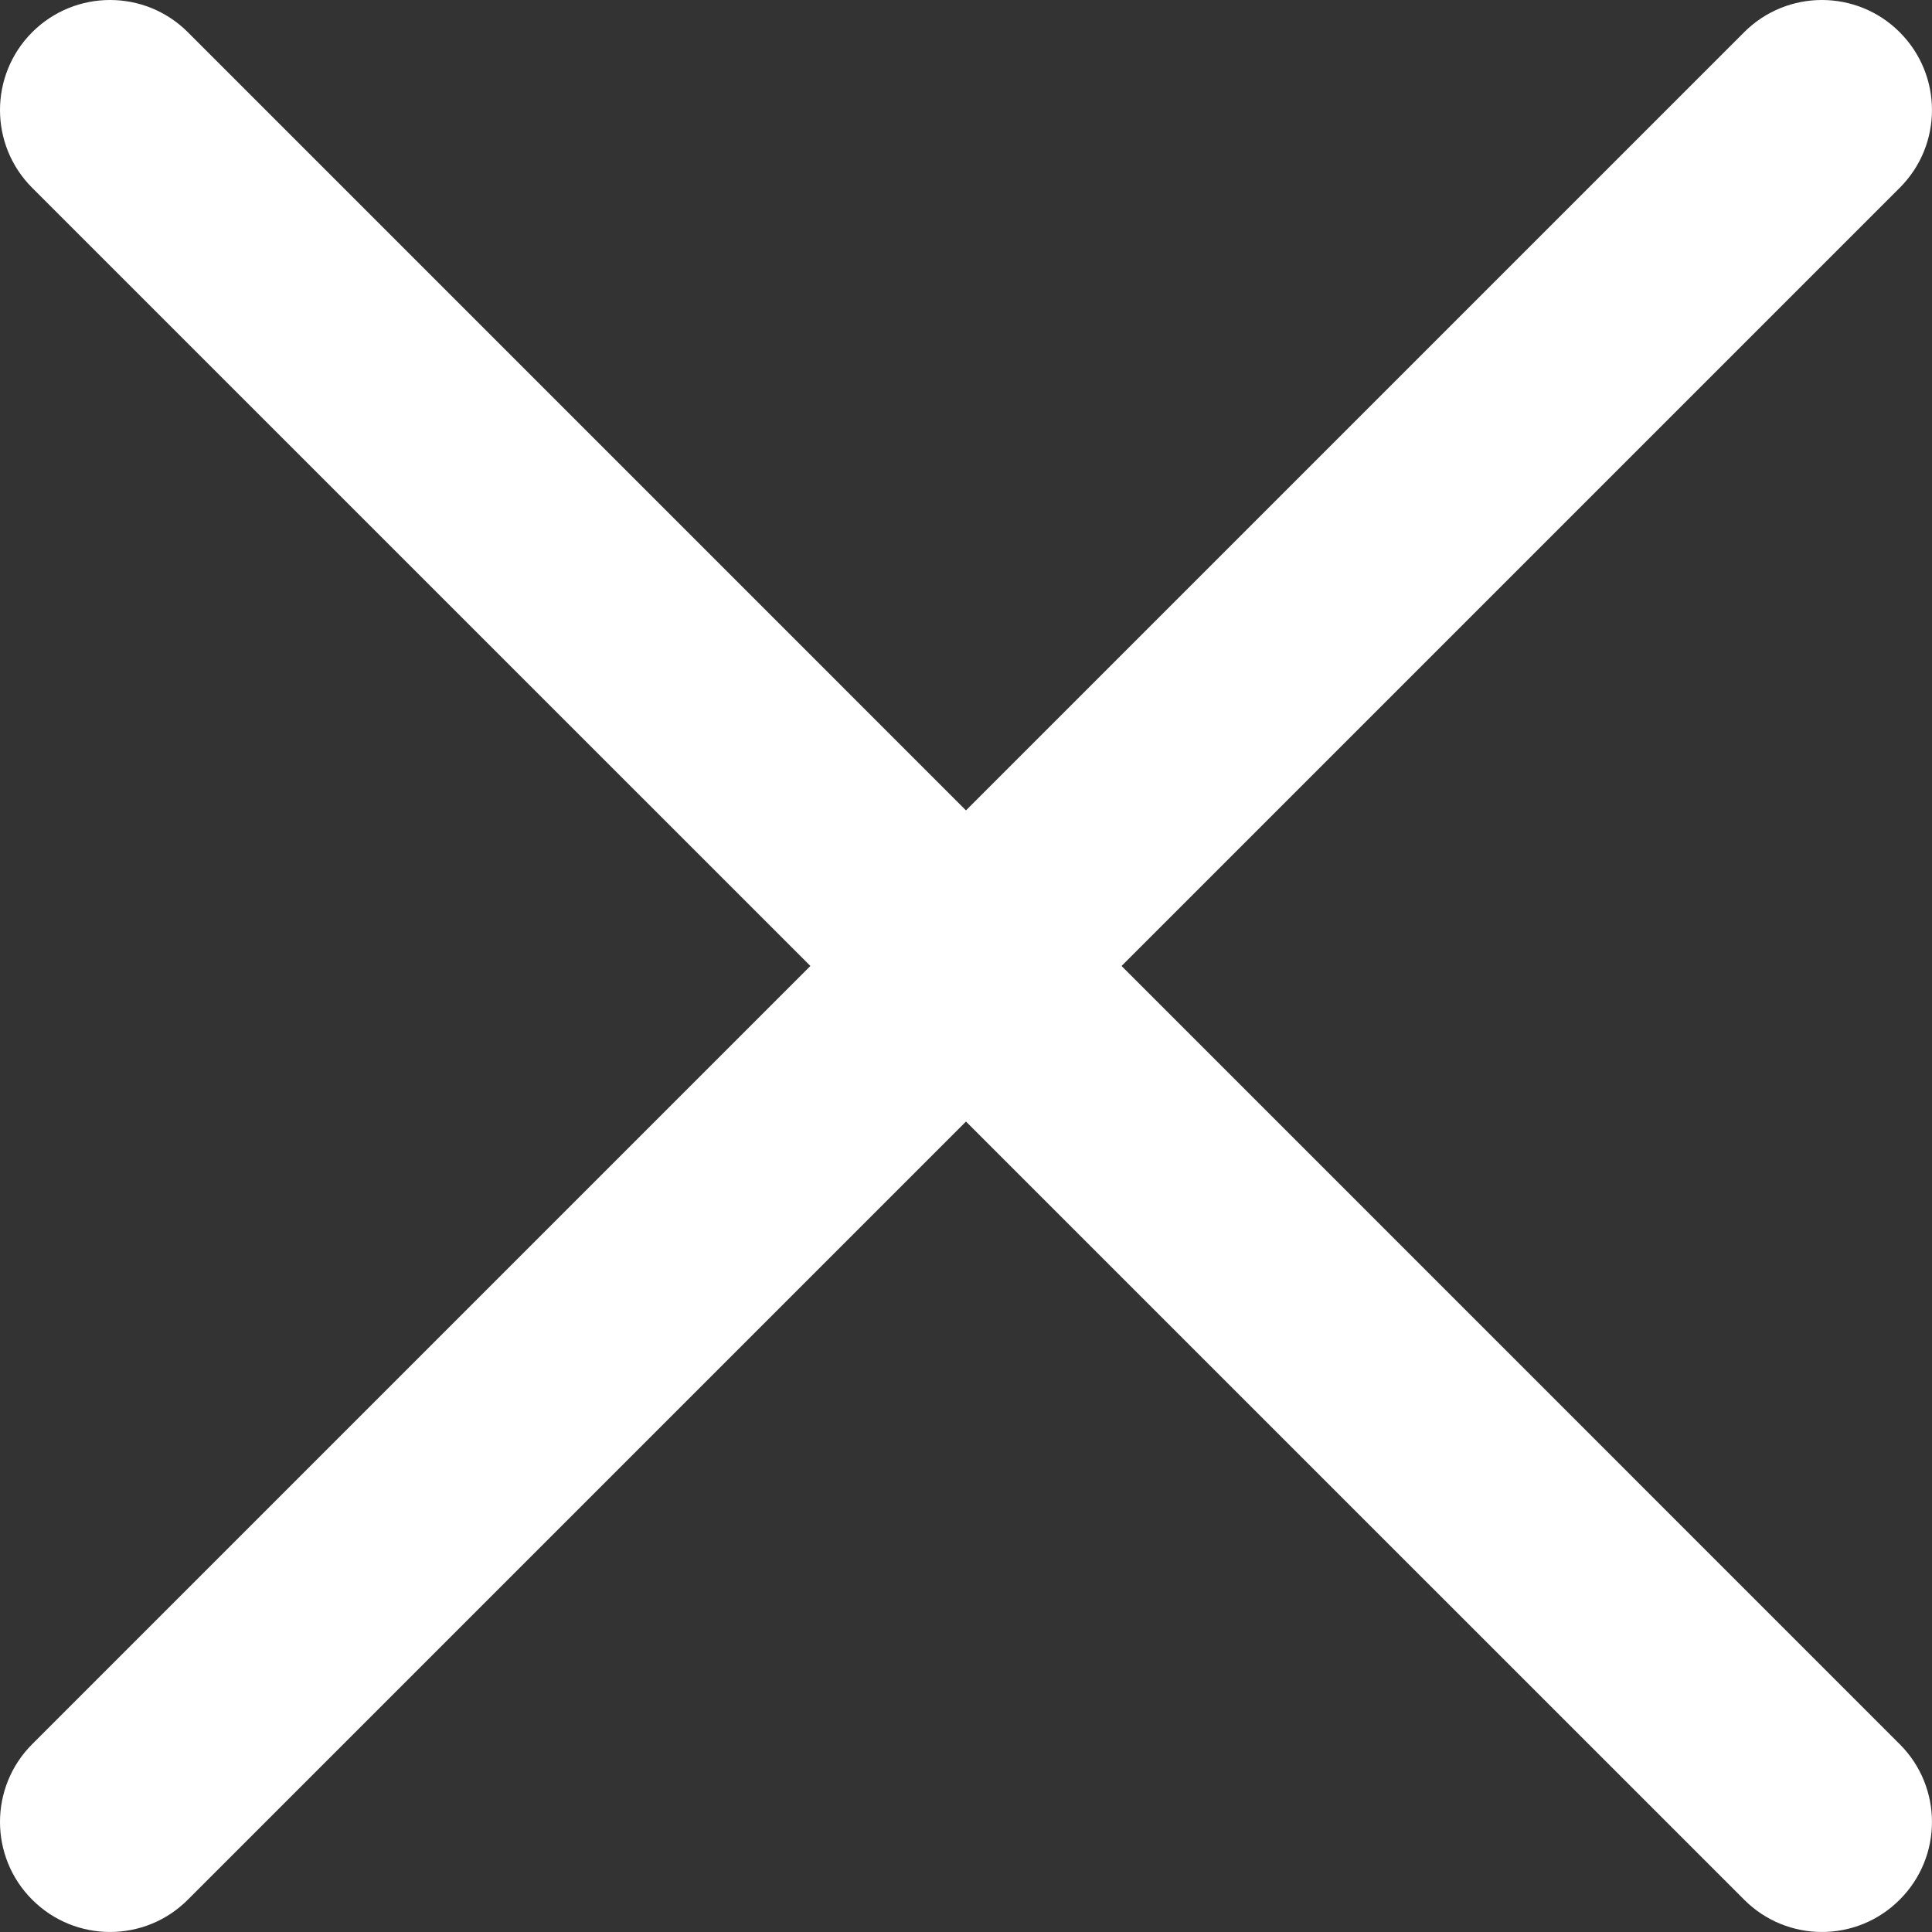
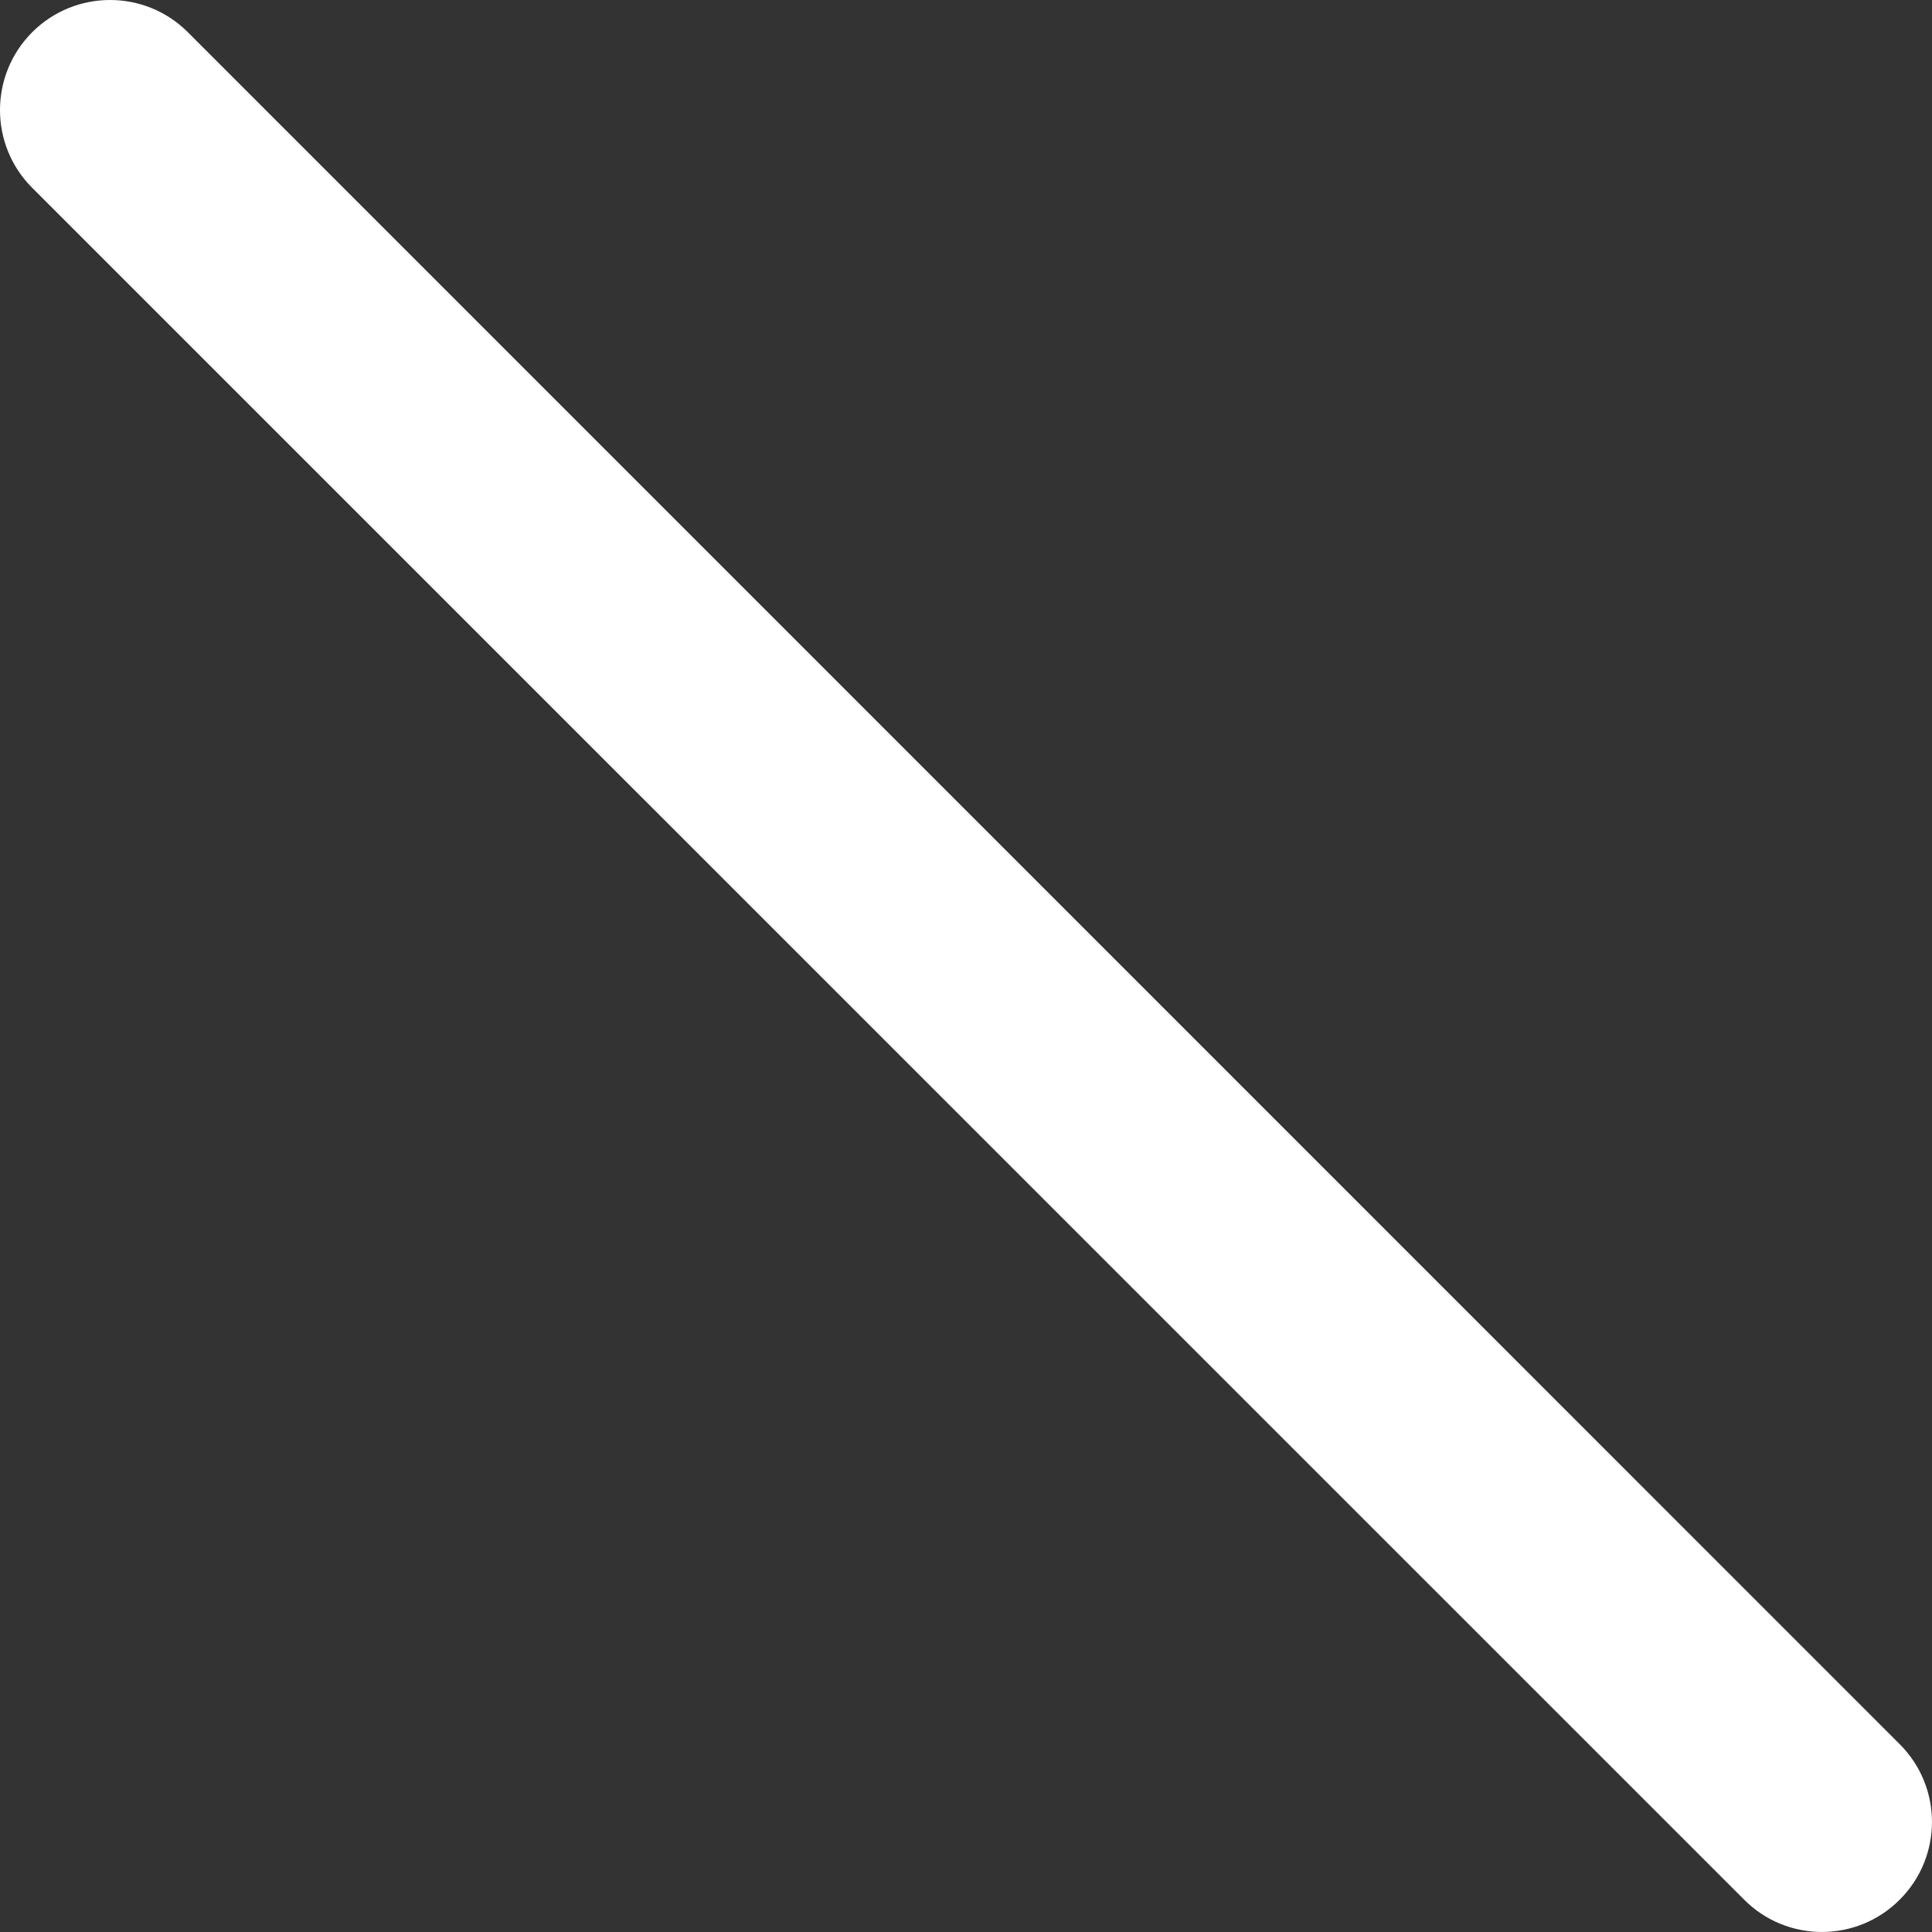
<svg xmlns="http://www.w3.org/2000/svg" viewBox="0 0 17.28 17.28" fill="none">
  <rect x="0" y="0" width="17.28" height="17.28" fill="#333333" stroke="none" />
-   <path d="M1.68 16.991C1.296 17.376 0.673 17.376 0.288 16.991C-0.096 16.607 -0.096 15.984 0.288 15.6L15.6 0.288C15.984 -0.096 16.607 -0.096 16.991 0.288C17.376 0.673 17.376 1.296 16.991 1.68L1.68 16.991Z" fill="white" />
-   <path d="M16.991 15.6C17.376 15.984 17.376 16.607 16.991 16.991C16.607 17.376 15.984 17.376 15.6 16.991L0.288 1.68C-0.096 1.296 -0.096 0.673 0.288 0.288C0.673 -0.096 1.296 -0.096 1.68 0.288L16.991 15.6Z" fill="white" />
+   <path d="M16.991 15.6C17.376 15.984 17.376 16.607 16.991 16.991C16.607 17.376 15.984 17.376 15.6 16.991L0.288 1.68C-0.096 1.296 -0.096 0.673 0.288 0.288C0.673 -0.096 1.296 -0.096 1.68 0.288L16.991 15.6" fill="white" />
</svg>